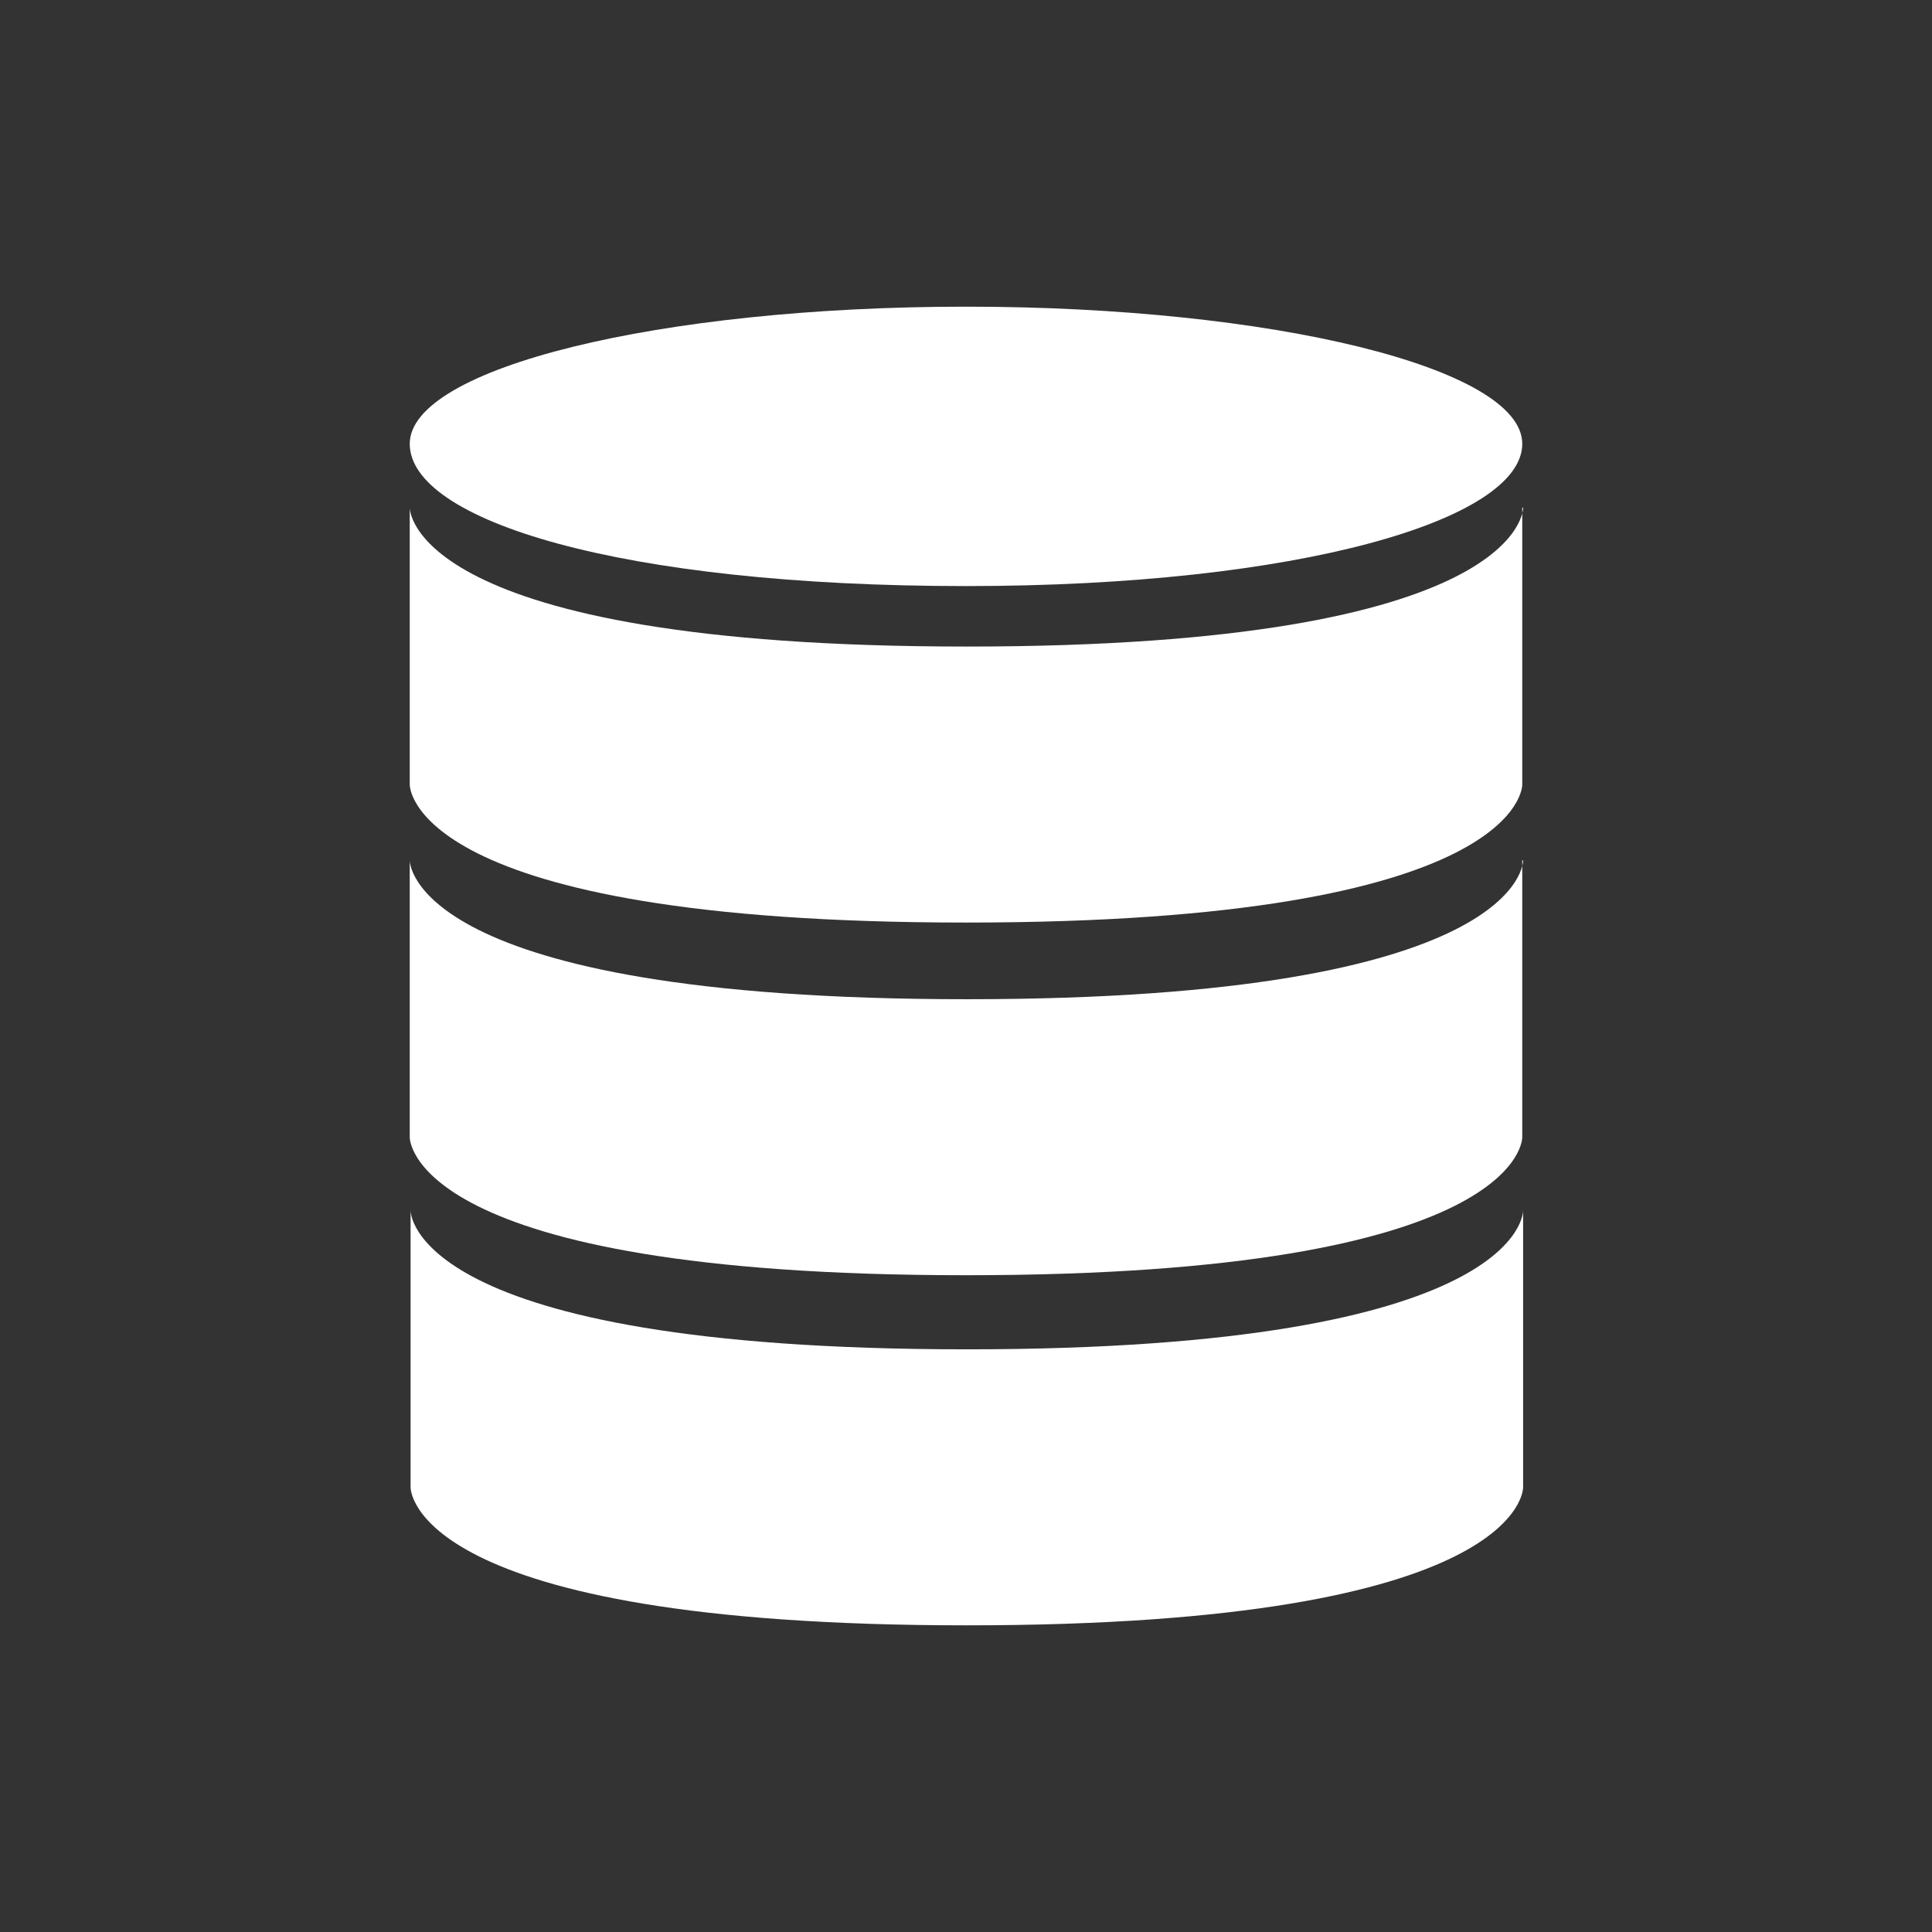
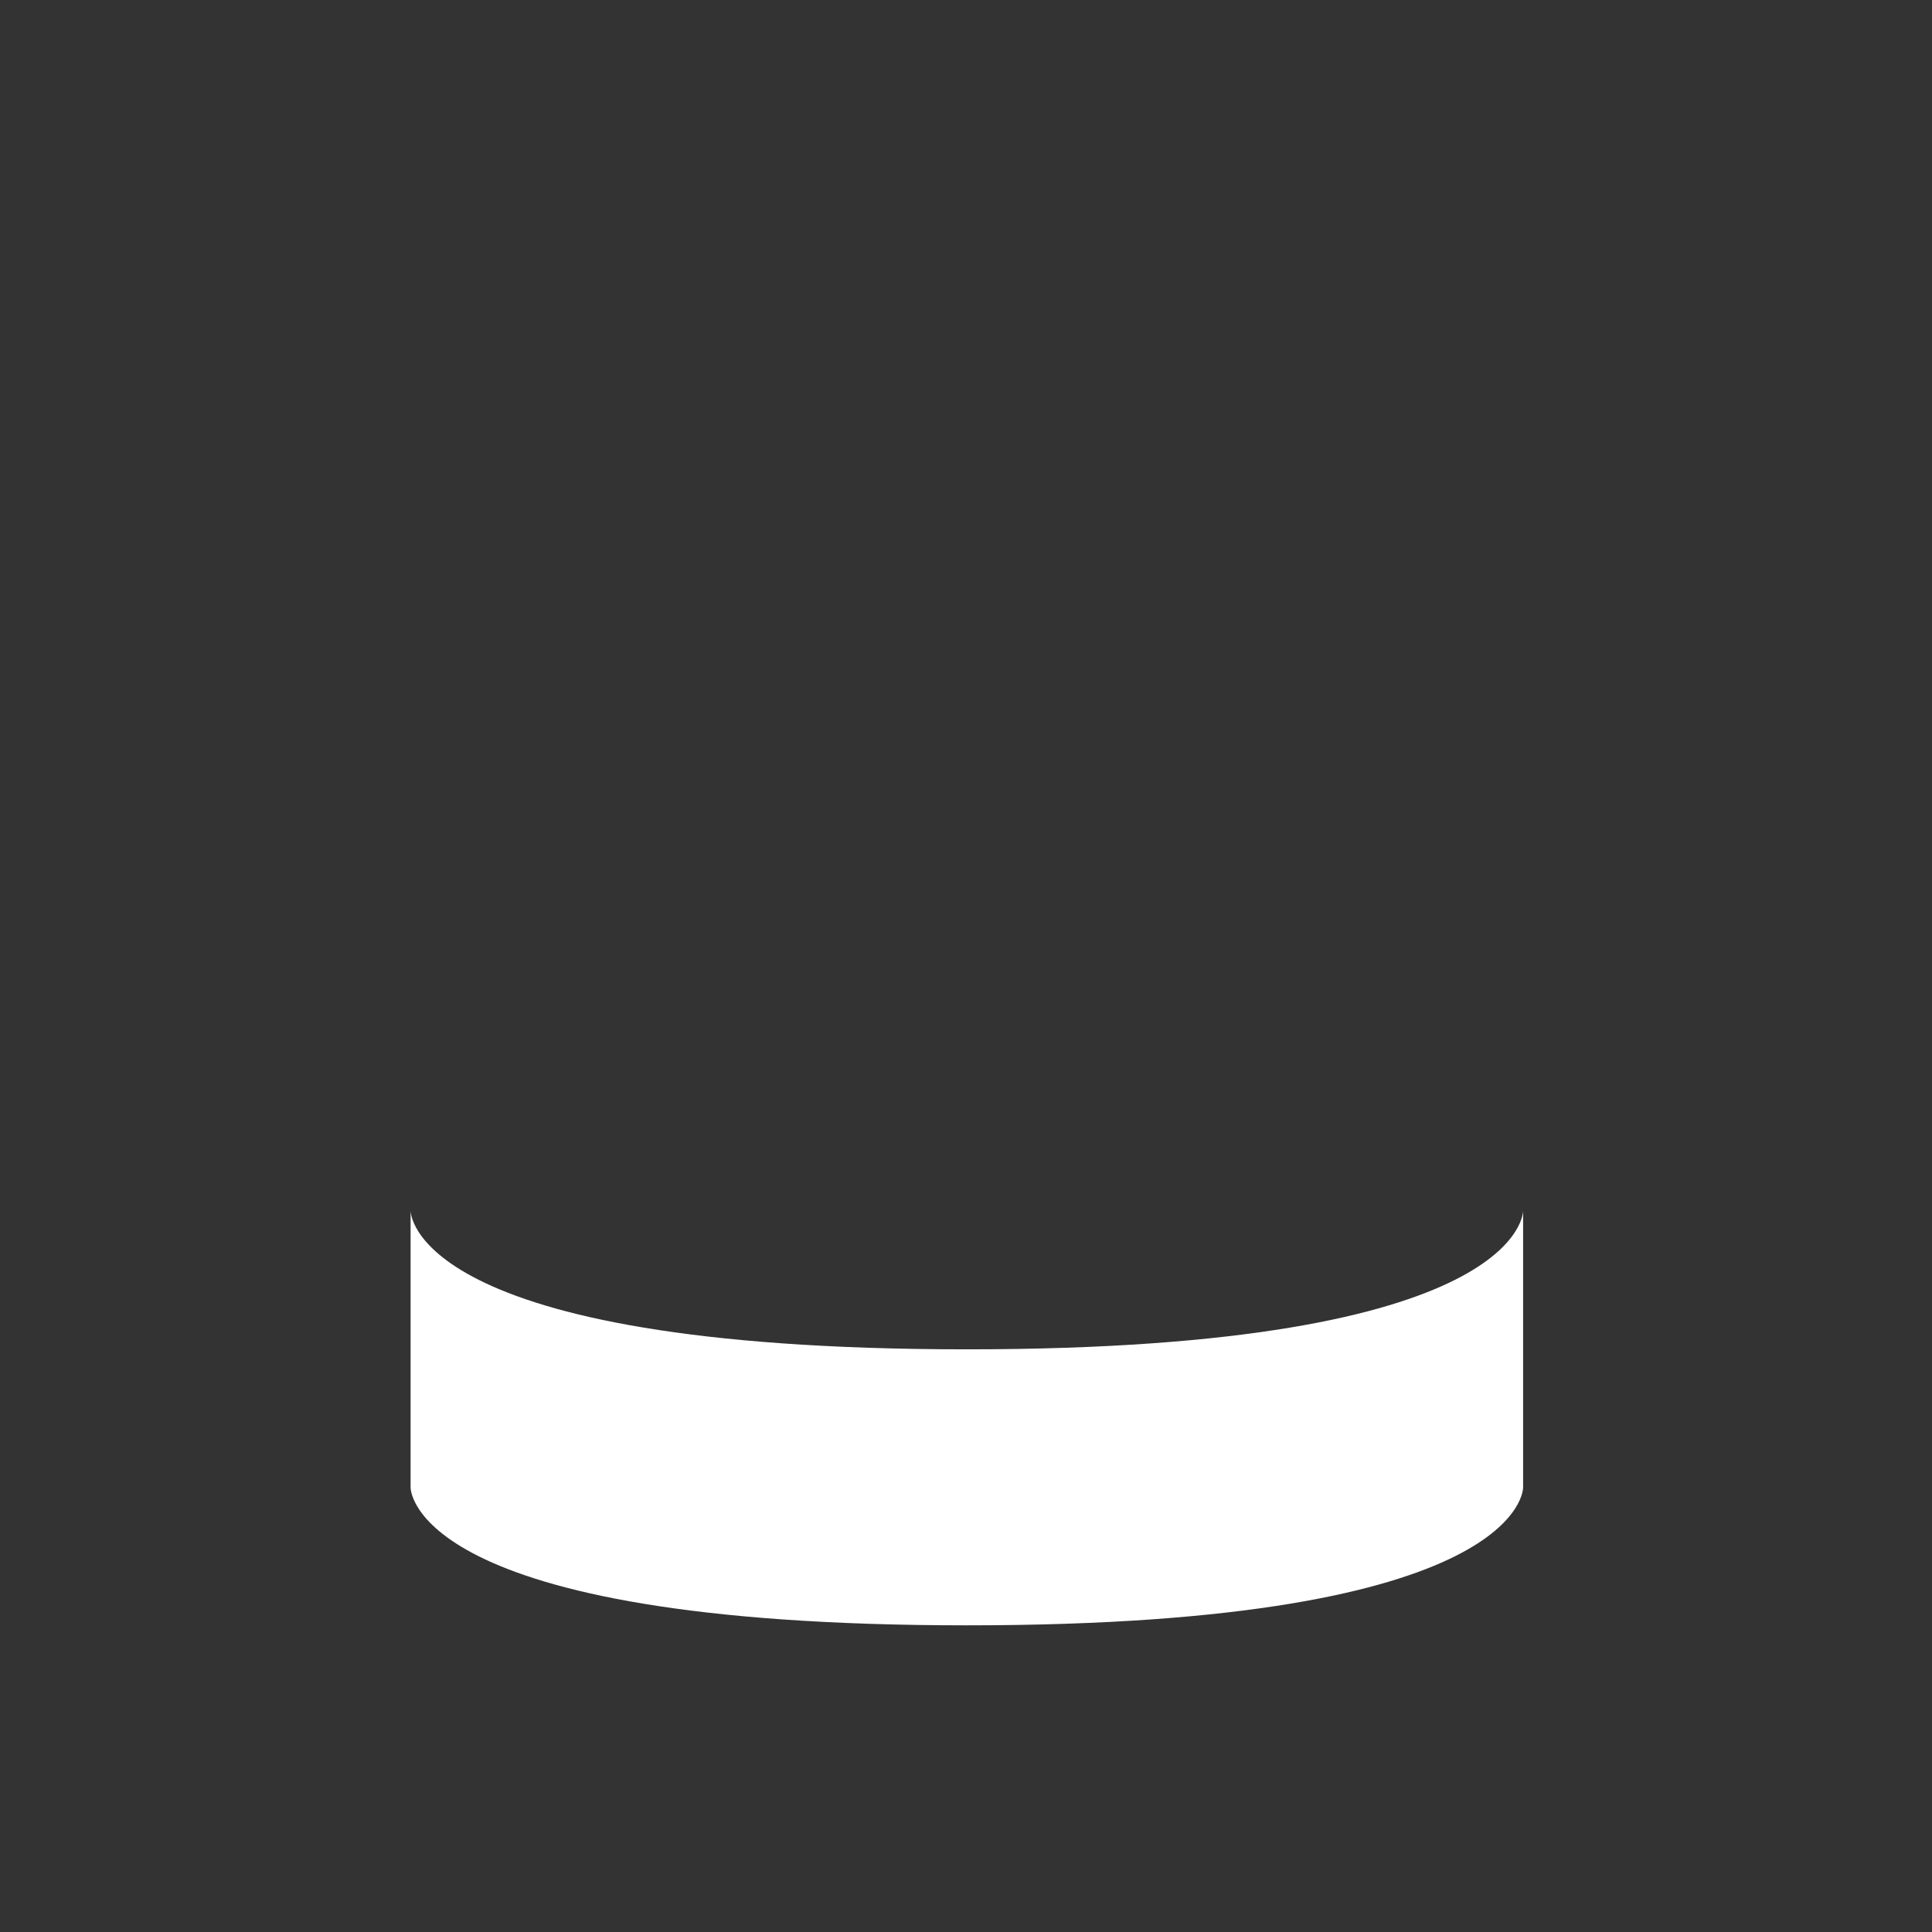
<svg xmlns="http://www.w3.org/2000/svg" version="1.1" id="Ebene_1" x="0px" y="0px" viewBox="0 0 22.68 22.68" style="enable-background:new 0 0 22.68 22.68;" xml:space="preserve">
  <rect x="0" y="0" width="22.68" height="22.68" fill="#333333" stroke="none" />
  <style type="text/css">
	.st0{fill:#FFFFFF;}
</style>
  <g>
    <path class="st0" d="M17.88,14.21c0,0,0.04,1.63-6.53,1.63s-6.53-1.63-6.53-1.63v3.25c0,0-0.04,1.62,6.53,1.62s6.53-1.62,6.53-1.62   V14.21z" />
-     <path class="st0" d="M17.88,10.1c0,0,0.04,1.63-6.53,1.63S4.81,10.1,4.81,10.1v3.25c0,0-0.04,1.62,6.53,1.62s6.53-1.62,6.53-1.62   V10.1z" />
-     <path class="st0" d="M17.88,5.96c0,0,0.04,1.63-6.53,1.63S4.81,5.96,4.81,5.96v3.25c0,0-0.04,1.62,6.53,1.62s6.53-1.62,6.53-1.62   V5.96z" />
-     <path class="st0" d="M11.34,6.88c3.92,0,6.53-0.78,6.53-1.67c0-0.89-2.93-1.61-6.53-1.61S4.81,4.32,4.81,5.21   C4.81,6.11,7.28,6.88,11.34,6.88" />
  </g>
</svg>